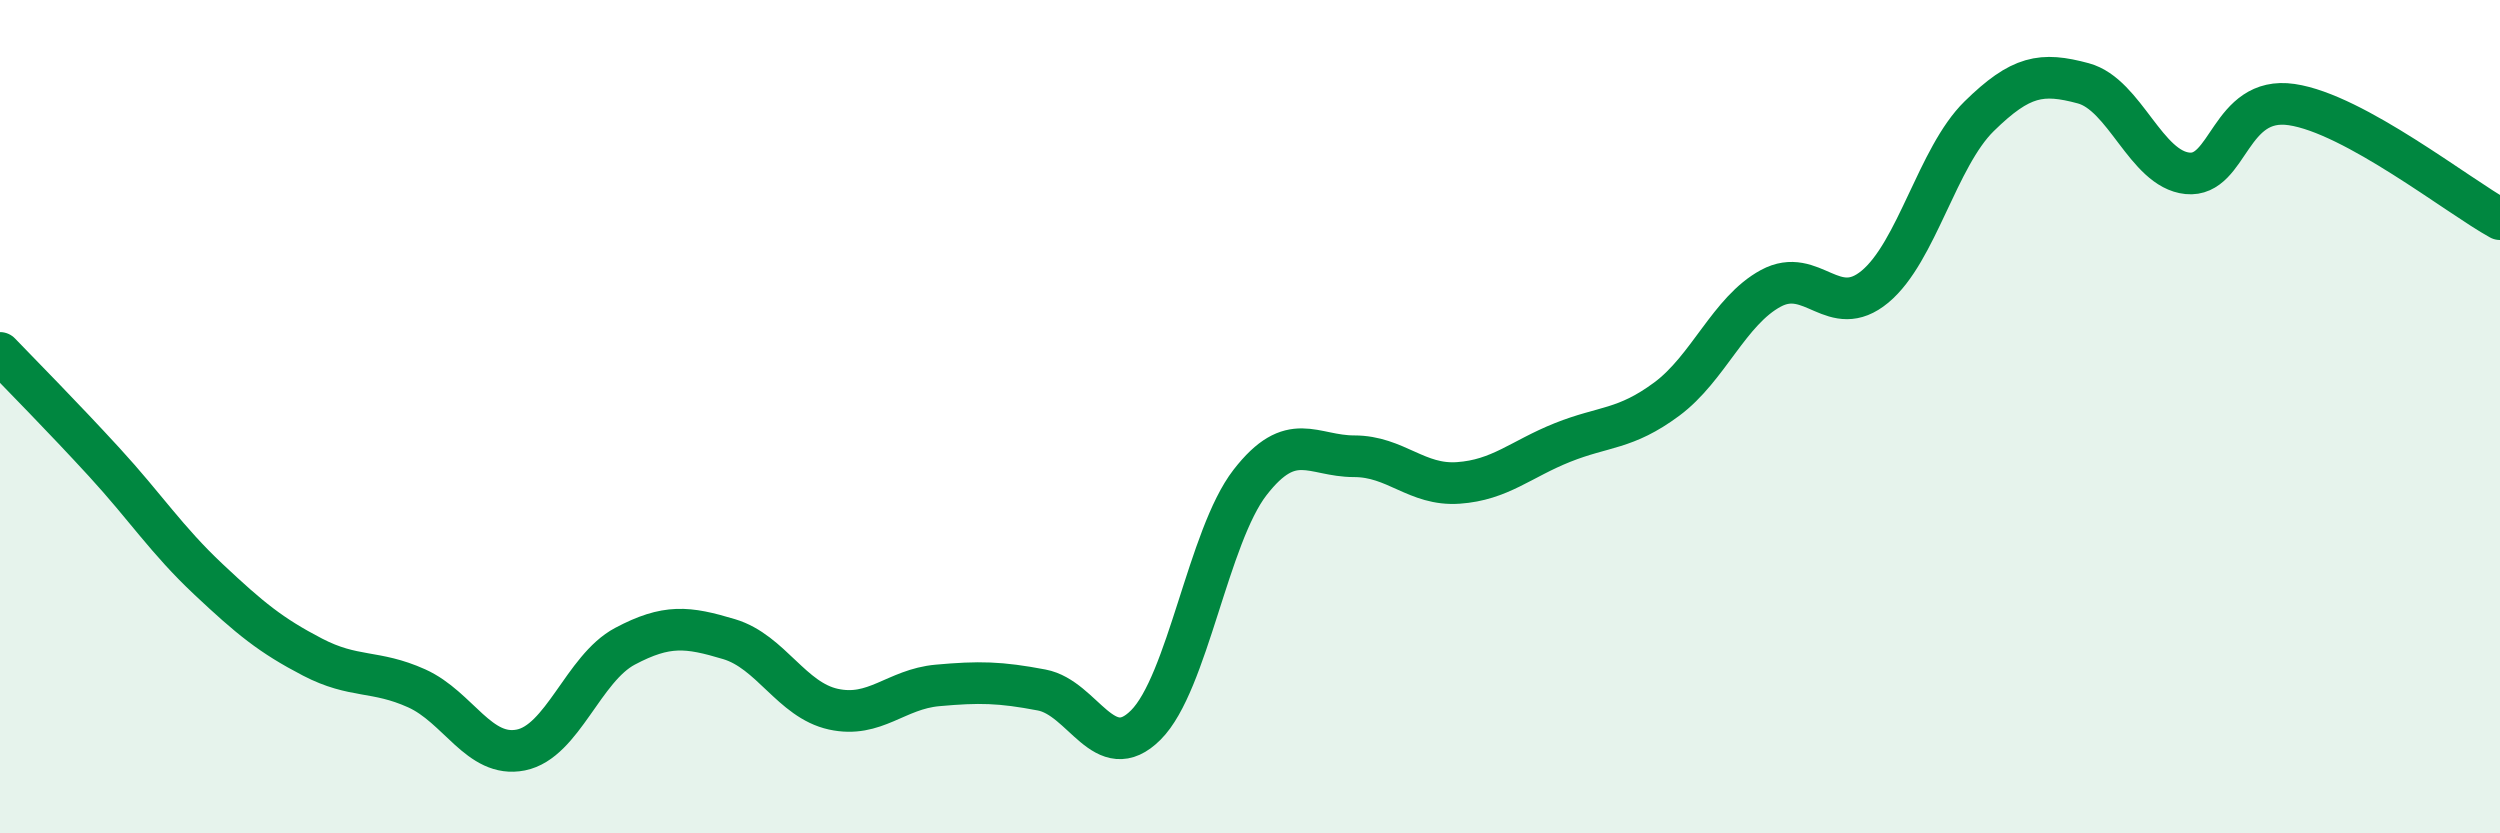
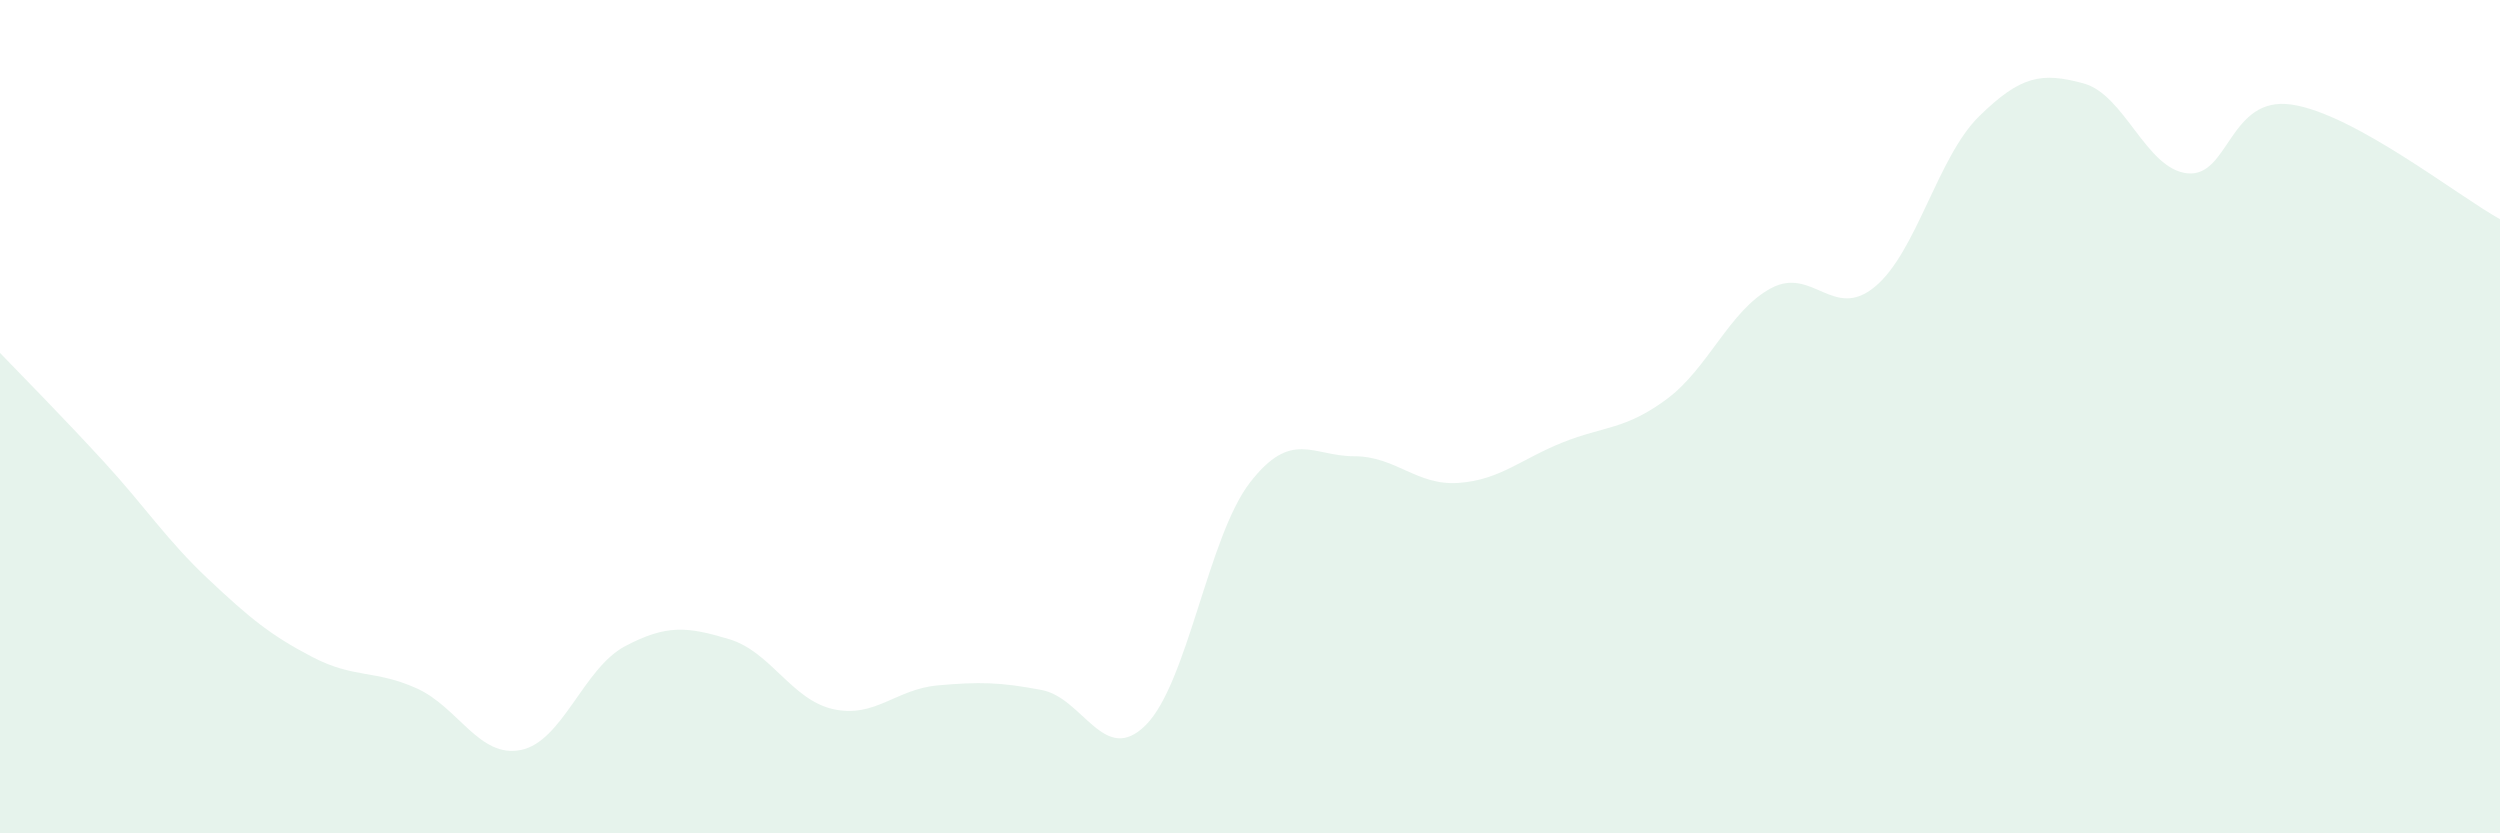
<svg xmlns="http://www.w3.org/2000/svg" width="60" height="20" viewBox="0 0 60 20">
  <path d="M 0,8.47 C 0.5,8.99 1.5,10 2.5,11.09 C 3.5,12.18 4,12.96 5,13.9 C 6,14.84 6.5,15.25 7.5,15.77 C 8.5,16.29 9,16.07 10,16.52 C 11,16.97 11.5,18.2 12.5,18 C 13.5,17.8 14,16.04 15,15.51 C 16,14.98 16.5,15.04 17.5,15.34 C 18.5,15.64 19,16.8 20,17.02 C 21,17.24 21.5,16.54 22.5,16.45 C 23.5,16.36 24,16.37 25,16.56 C 26,16.75 26.5,18.4 27.5,17.4 C 28.5,16.4 29,12.87 30,11.58 C 31,10.29 31.5,10.95 32.5,10.95 C 33.5,10.95 34,11.66 35,11.59 C 36,11.52 36.5,11.02 37.5,10.62 C 38.5,10.22 39,10.32 40,9.58 C 41,8.84 41.5,7.46 42.5,6.92 C 43.5,6.38 44,7.71 45,6.88 C 46,6.05 46.5,3.77 47.5,2.79 C 48.5,1.81 49,1.73 50,2 C 51,2.27 51.5,4.06 52.5,4.16 C 53.5,4.26 53.5,2.29 55,2.51 C 56.5,2.73 59,4.71 60,5.26L60 20L0 20Z" fill="#008740" opacity="0.1" stroke-linecap="round" stroke-linejoin="round" />
-   <path d="M 0,8.47 C 0.5,8.99 1.5,10 2.5,11.09 C 3.5,12.18 4,12.96 5,13.9 C 6,14.84 6.5,15.25 7.5,15.77 C 8.5,16.29 9,16.07 10,16.52 C 11,16.97 11.5,18.2 12.5,18 C 13.5,17.8 14,16.04 15,15.51 C 16,14.98 16.5,15.04 17.5,15.34 C 18.5,15.64 19,16.8 20,17.02 C 21,17.24 21.5,16.54 22.5,16.45 C 23.5,16.36 24,16.37 25,16.56 C 26,16.75 26.5,18.4 27.5,17.4 C 28.5,16.4 29,12.87 30,11.58 C 31,10.29 31.5,10.95 32.5,10.95 C 33.5,10.95 34,11.66 35,11.59 C 36,11.52 36.5,11.02 37.5,10.62 C 38.5,10.22 39,10.32 40,9.58 C 41,8.84 41.5,7.46 42.5,6.92 C 43.5,6.38 44,7.71 45,6.88 C 46,6.05 46.5,3.77 47.5,2.79 C 48.5,1.81 49,1.73 50,2 C 51,2.27 51.5,4.06 52.5,4.16 C 53.5,4.26 53.5,2.29 55,2.51 C 56.5,2.73 59,4.71 60,5.26" stroke="#008740" stroke-width="1" fill="none" stroke-linecap="round" stroke-linejoin="round" />
</svg>